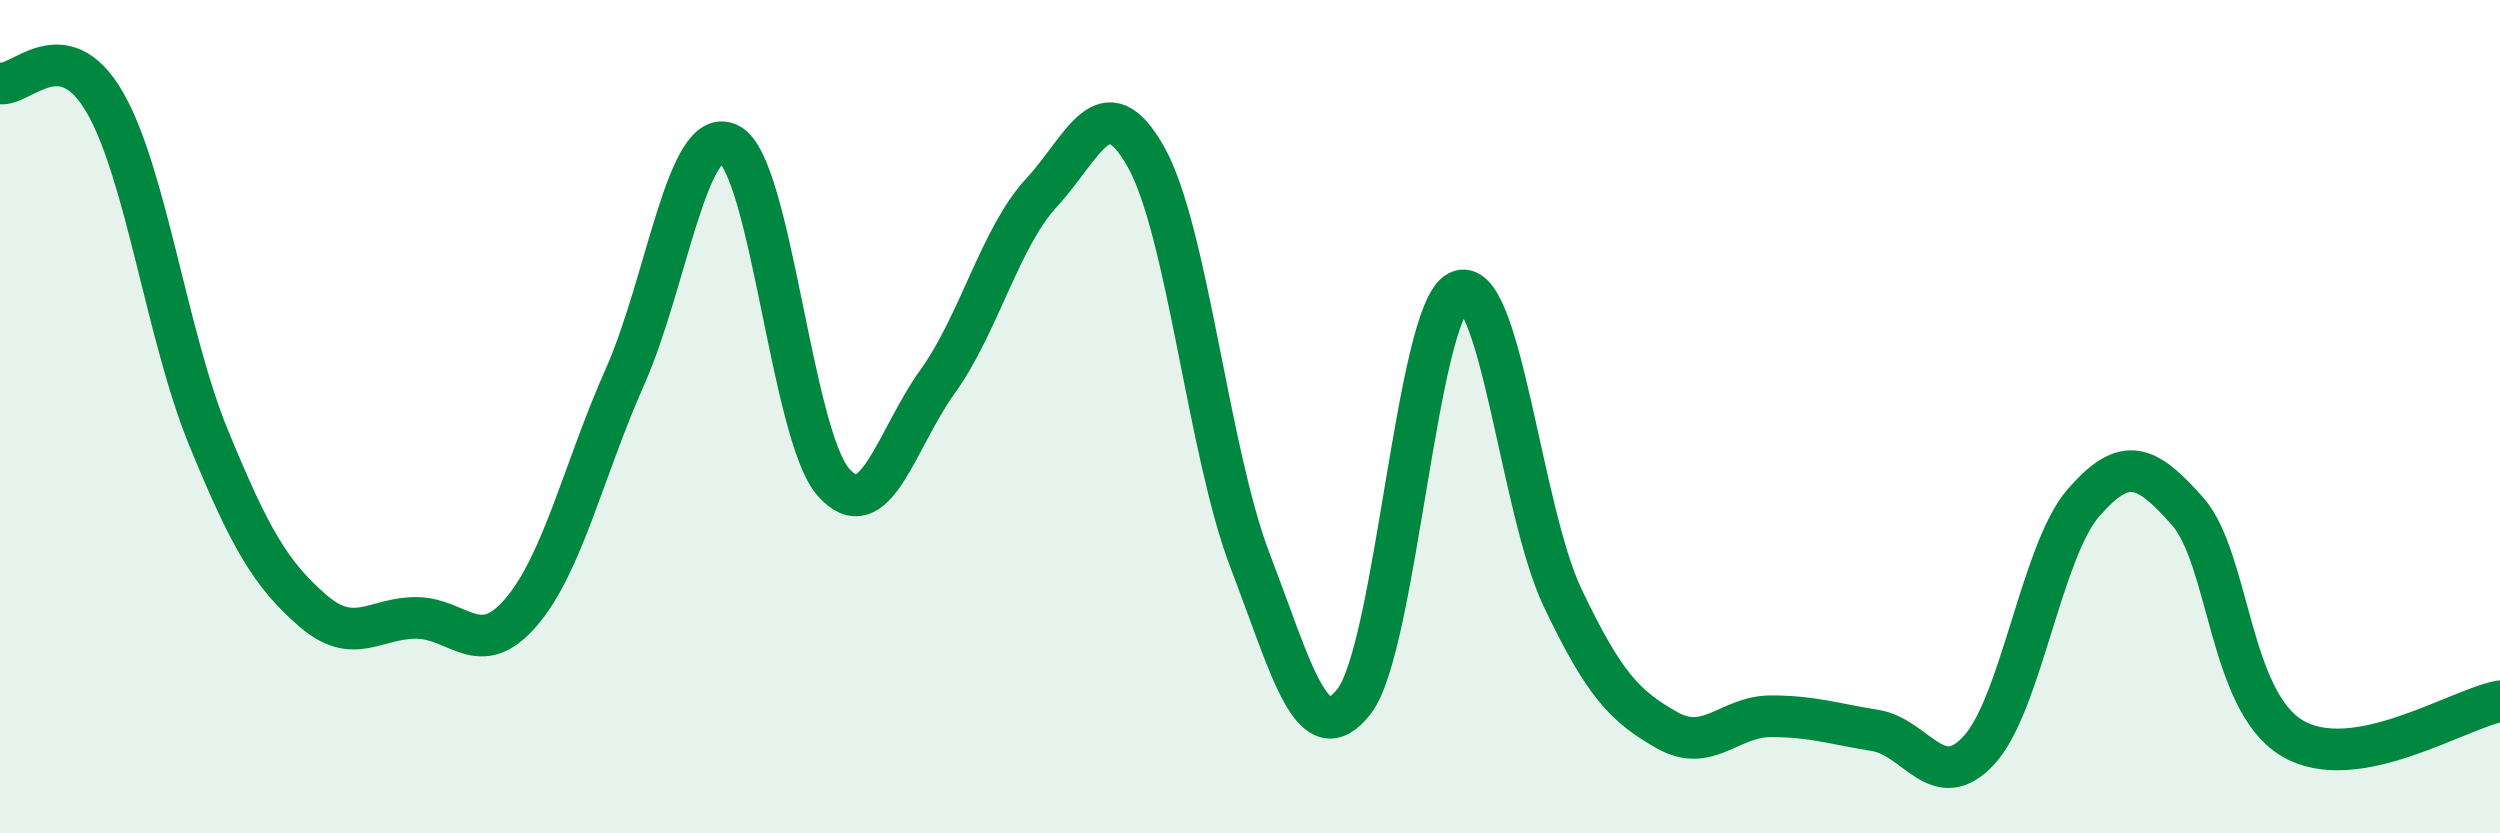
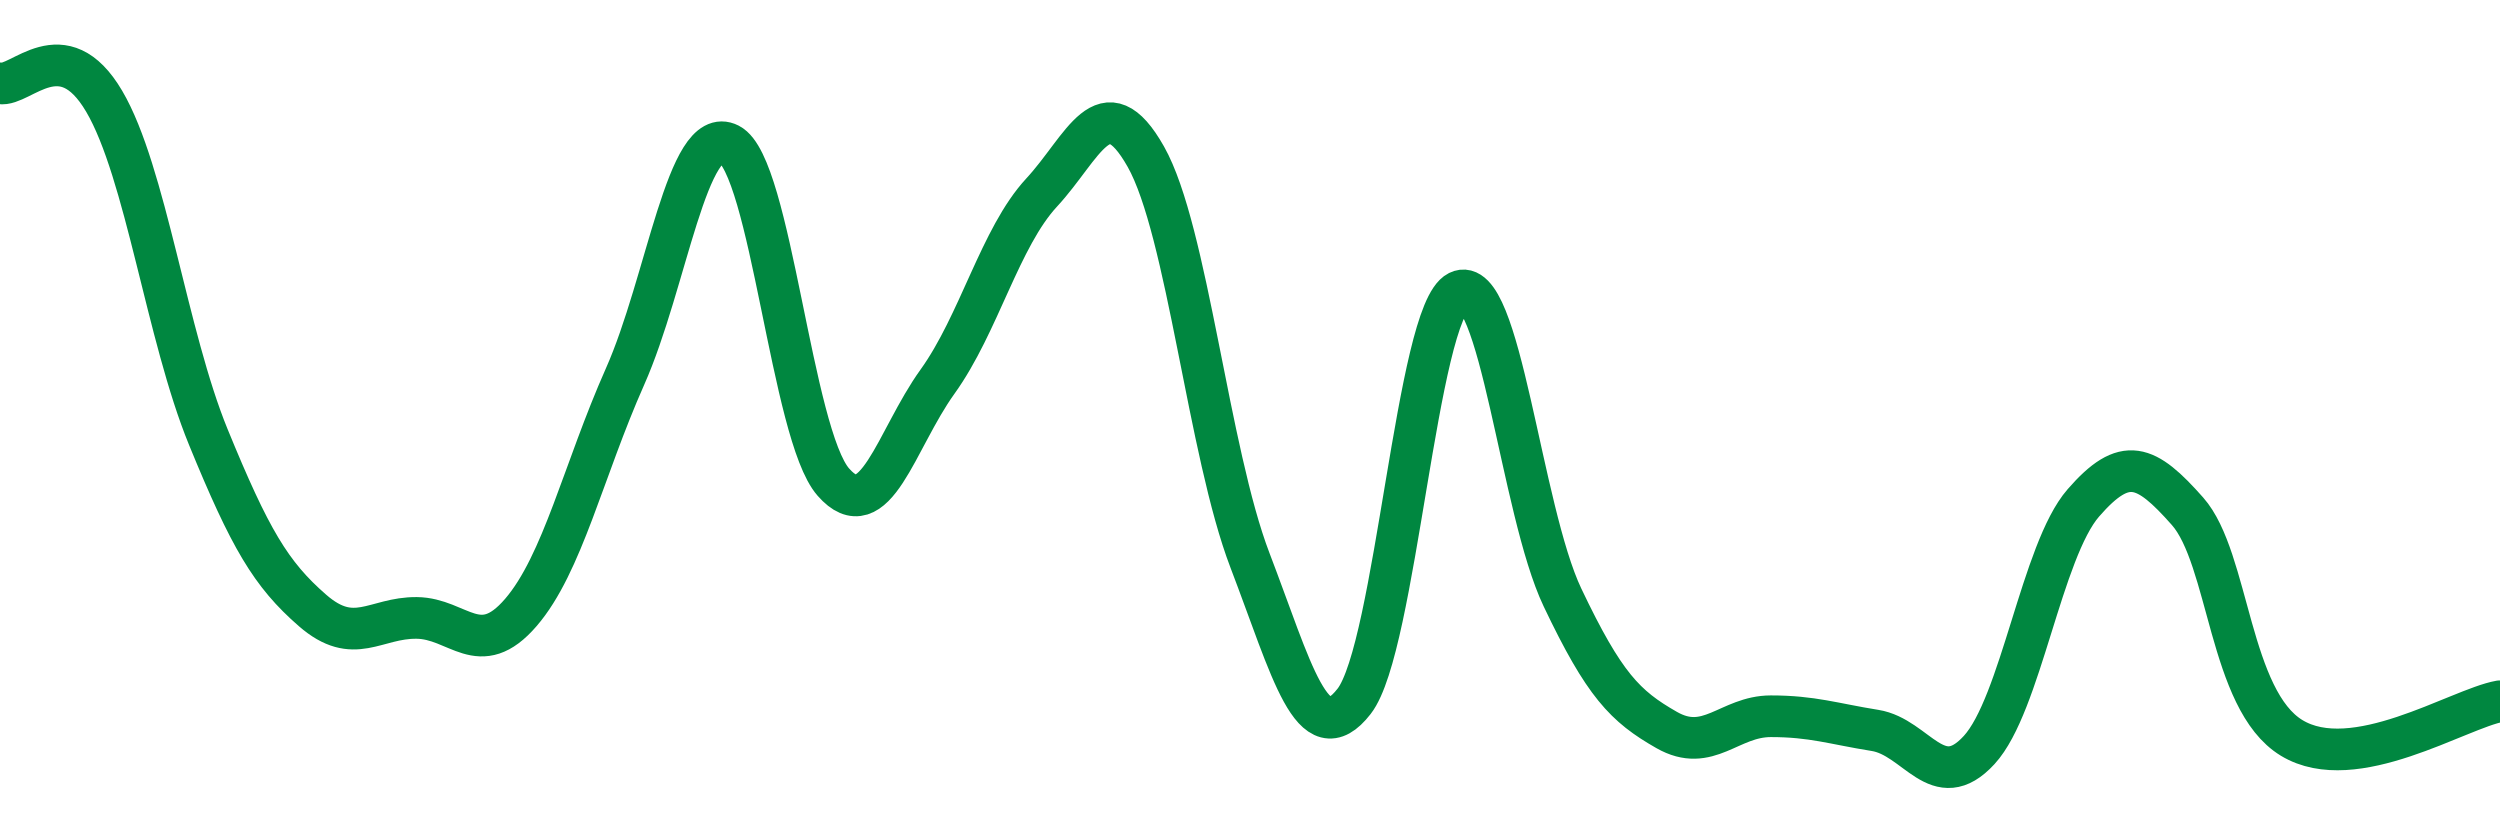
<svg xmlns="http://www.w3.org/2000/svg" width="60" height="20" viewBox="0 0 60 20">
-   <path d="M 0,2 C 0.5,2.09 1.5,0.73 2.5,2.43 C 3.5,4.13 4,8.05 5,10.49 C 6,12.93 6.5,13.78 7.5,14.65 C 8.5,15.52 9,14.82 10,14.83 C 11,14.84 11.5,15.86 12.5,14.7 C 13.5,13.54 14,11.29 15,9.04 C 16,6.79 16.5,2.95 17.5,3.46 C 18.5,3.97 19,10.43 20,11.57 C 21,12.71 21.5,10.55 22.5,9.16 C 23.5,7.77 24,5.7 25,4.62 C 26,3.54 26.5,1.99 27.5,3.76 C 28.5,5.53 29,10.84 30,13.45 C 31,16.06 31.5,18.12 32.5,16.83 C 33.5,15.54 34,7.5 35,7 C 36,6.5 36.5,12.24 37.5,14.34 C 38.5,16.44 39,16.95 40,17.52 C 41,18.09 41.5,17.19 42.5,17.19 C 43.5,17.19 44,17.37 45,17.53 C 46,17.69 46.5,19.09 47.5,18 C 48.5,16.91 49,13.22 50,12.07 C 51,10.92 51.5,11.14 52.5,12.27 C 53.5,13.4 53.5,16.8 55,17.71 C 56.5,18.62 59,17.01 60,16.83L60 20L0 20Z" fill="#008740" opacity="0.1" stroke-linecap="round" stroke-linejoin="round" />
  <path d="M 0,2 C 0.5,2.09 1.5,0.73 2.5,2.43 C 3.5,4.13 4,8.05 5,10.49 C 6,12.93 6.5,13.78 7.5,14.65 C 8.5,15.52 9,14.82 10,14.83 C 11,14.84 11.5,15.86 12.5,14.7 C 13.5,13.54 14,11.29 15,9.04 C 16,6.79 16.5,2.95 17.5,3.46 C 18.5,3.97 19,10.43 20,11.57 C 21,12.71 21.5,10.55 22.5,9.16 C 23.5,7.77 24,5.7 25,4.62 C 26,3.54 26.5,1.99 27.5,3.76 C 28.5,5.53 29,10.84 30,13.45 C 31,16.06 31.5,18.12 32.5,16.83 C 33.5,15.54 34,7.5 35,7 C 36,6.5 36.5,12.24 37.5,14.34 C 38.5,16.44 39,16.95 40,17.52 C 41,18.09 41.5,17.19 42.5,17.19 C 43.5,17.19 44,17.37 45,17.53 C 46,17.69 46.5,19.09 47.5,18 C 48.5,16.91 49,13.22 50,12.07 C 51,10.92 51.5,11.14 52.5,12.27 C 53.5,13.4 53.5,16.8 55,17.71 C 56.5,18.62 59,17.01 60,16.83" stroke="#008740" stroke-width="1" fill="none" stroke-linecap="round" stroke-linejoin="round" />
</svg>